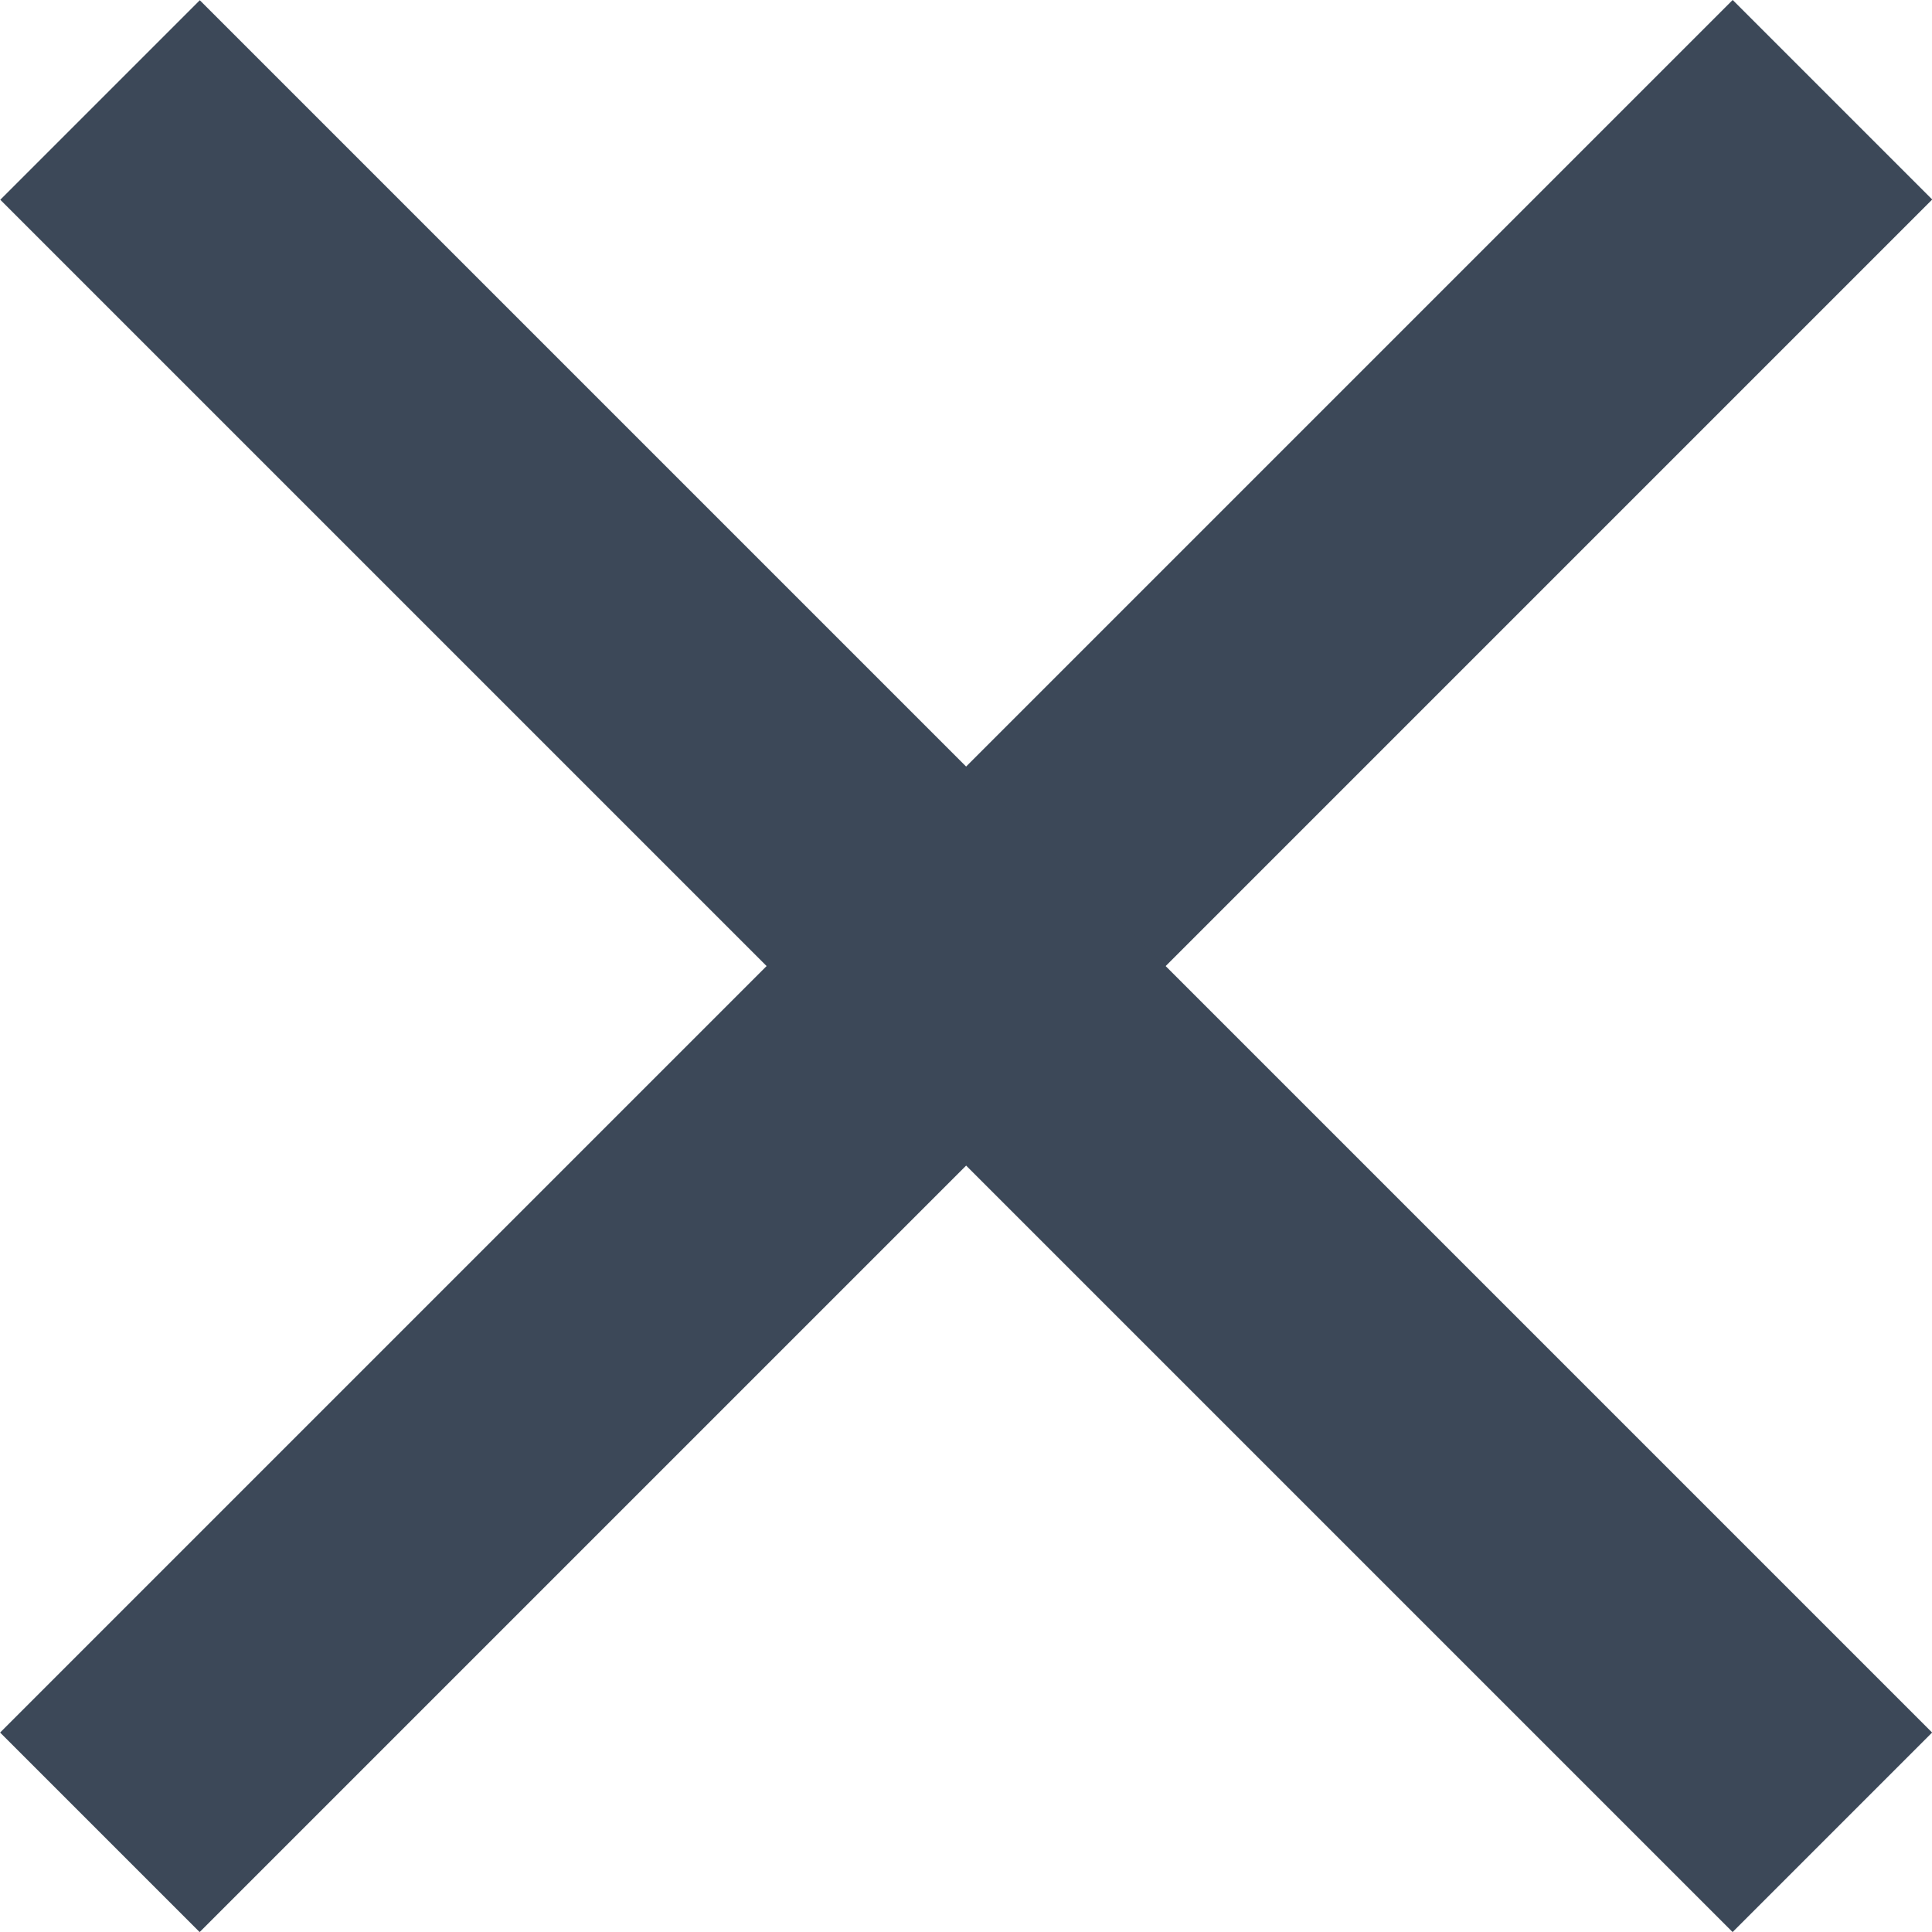
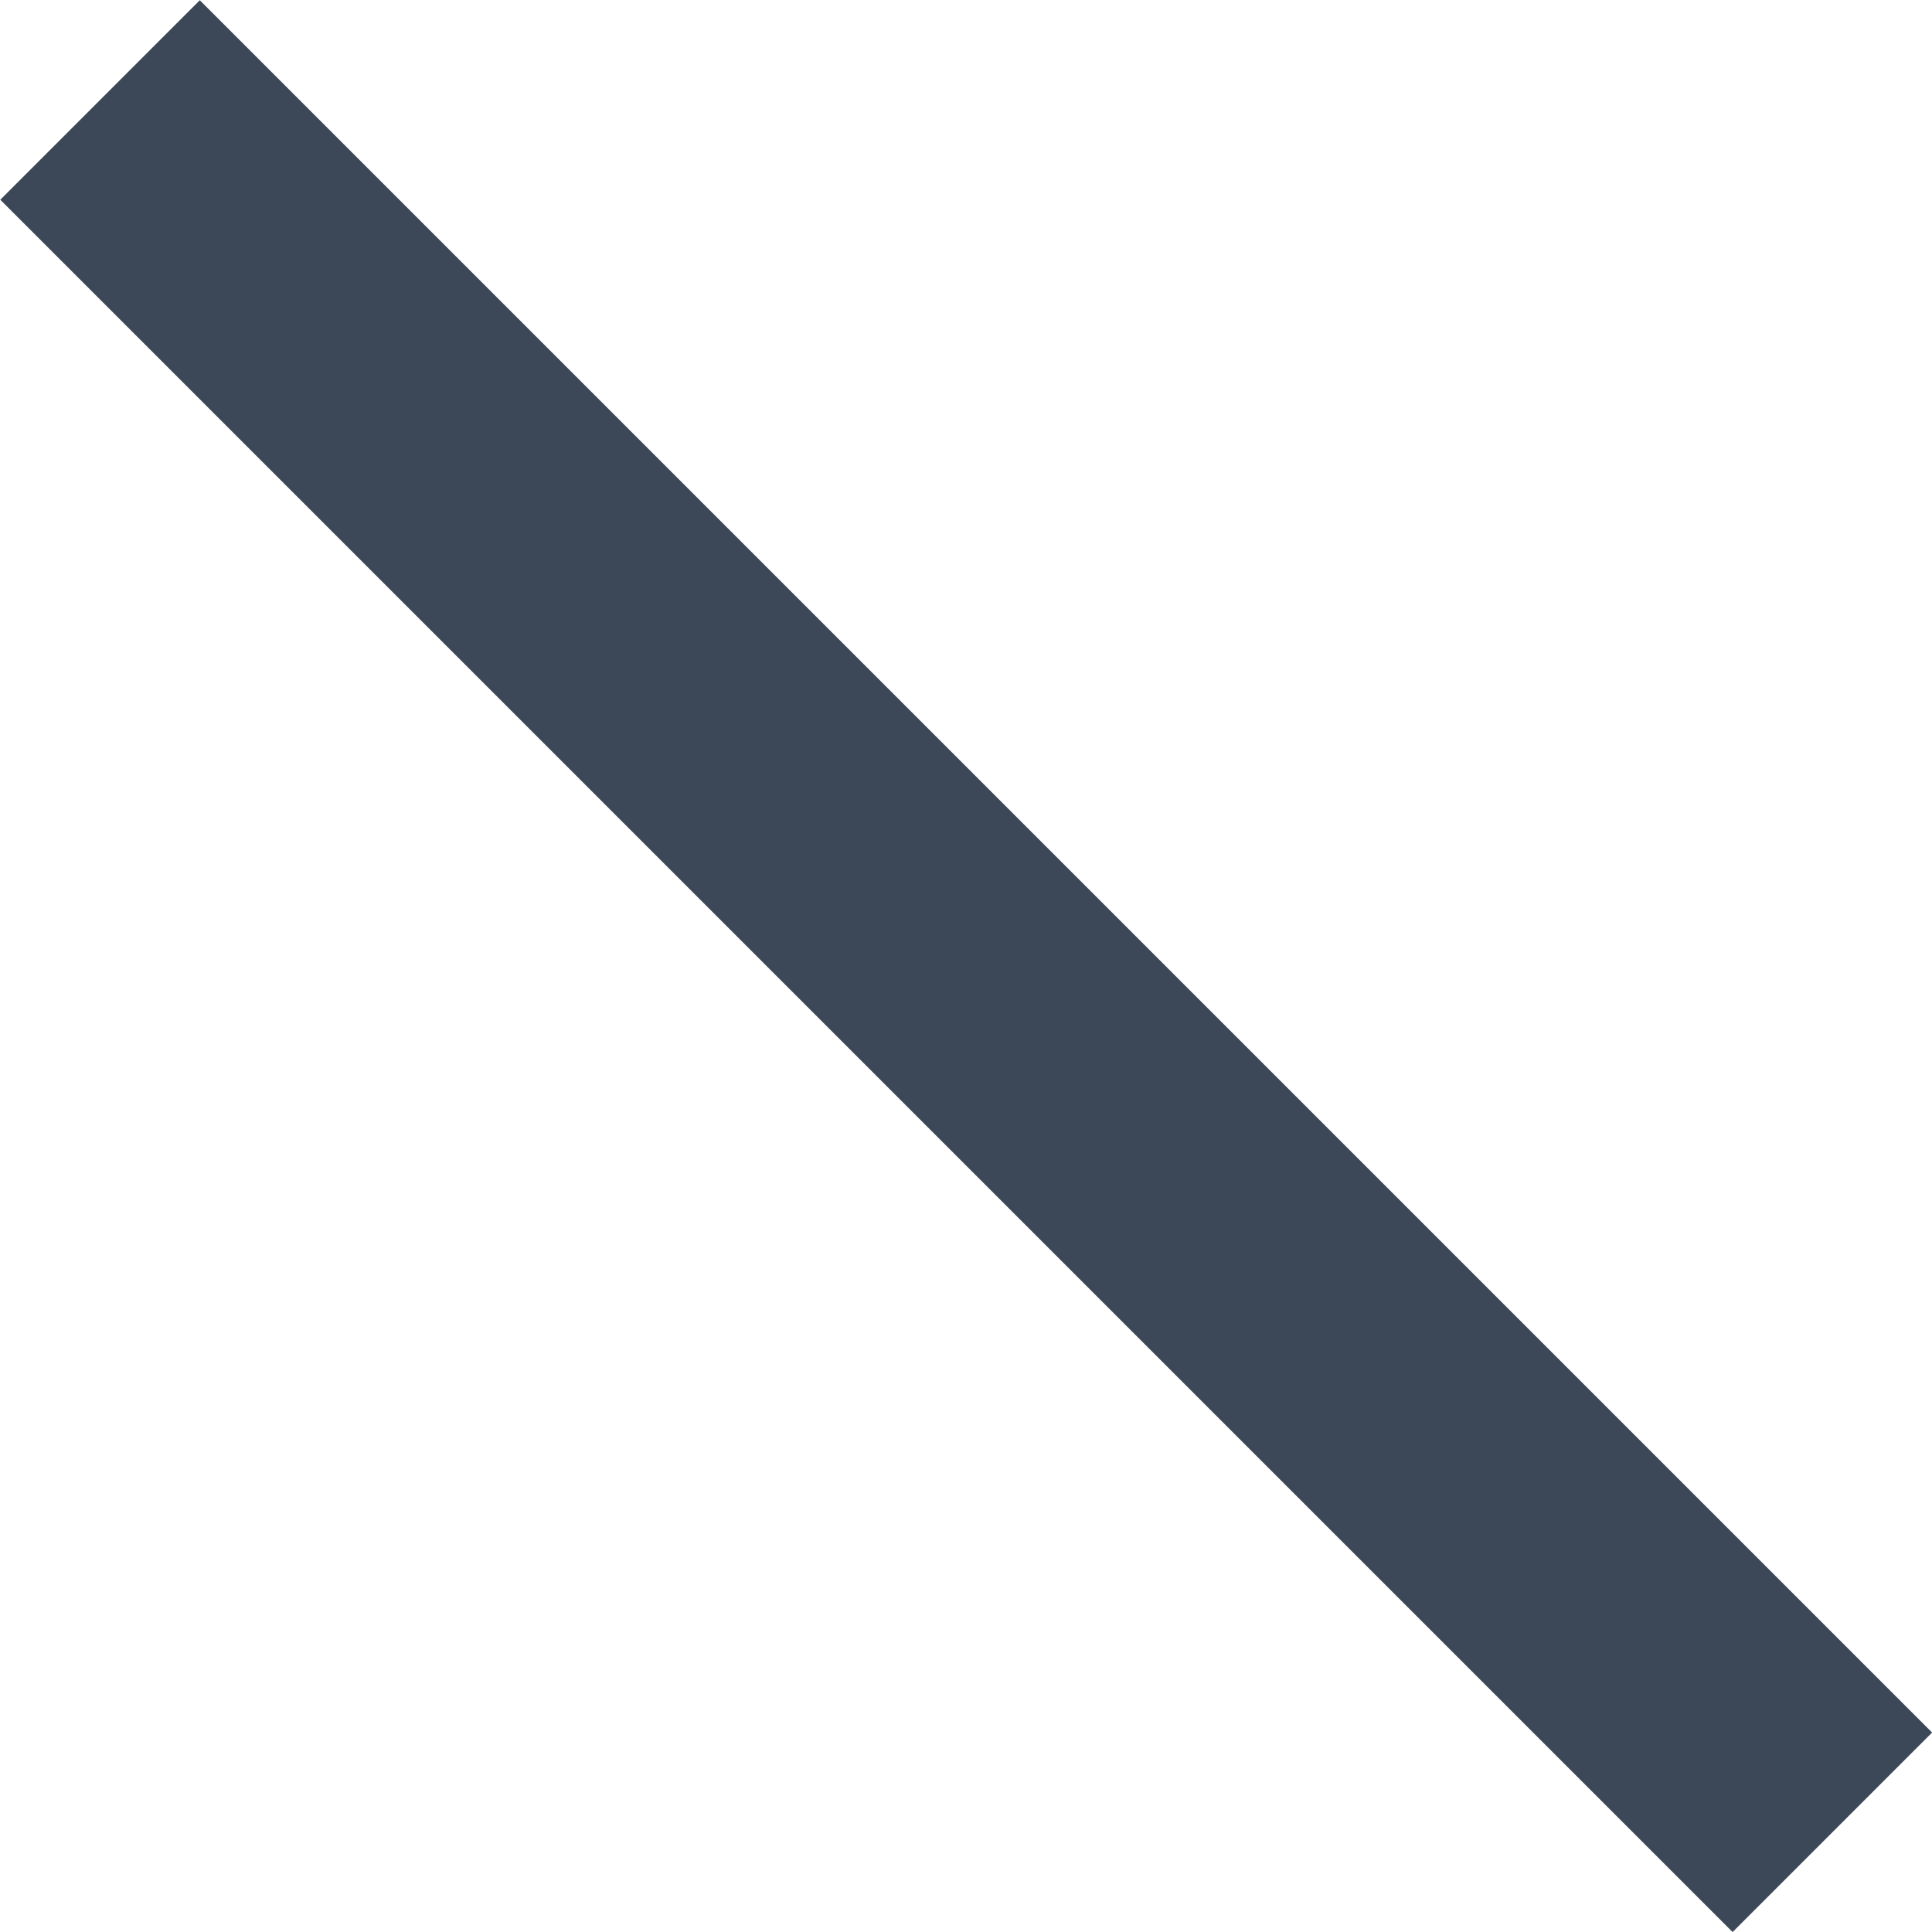
<svg xmlns="http://www.w3.org/2000/svg" width="17" height="17" viewBox="0 0 17 17" fill="none">
-   <rect x="0.001" y="15.245" width="21.56" height="2.483" transform="rotate(-45 0.001 15.245)" fill="#3C4858" />
  <rect width="21.56" height="2.483" transform="matrix(-0.707 -0.707 -0.707 0.707 17.001 15.245)" fill="#3C4858" />
</svg>